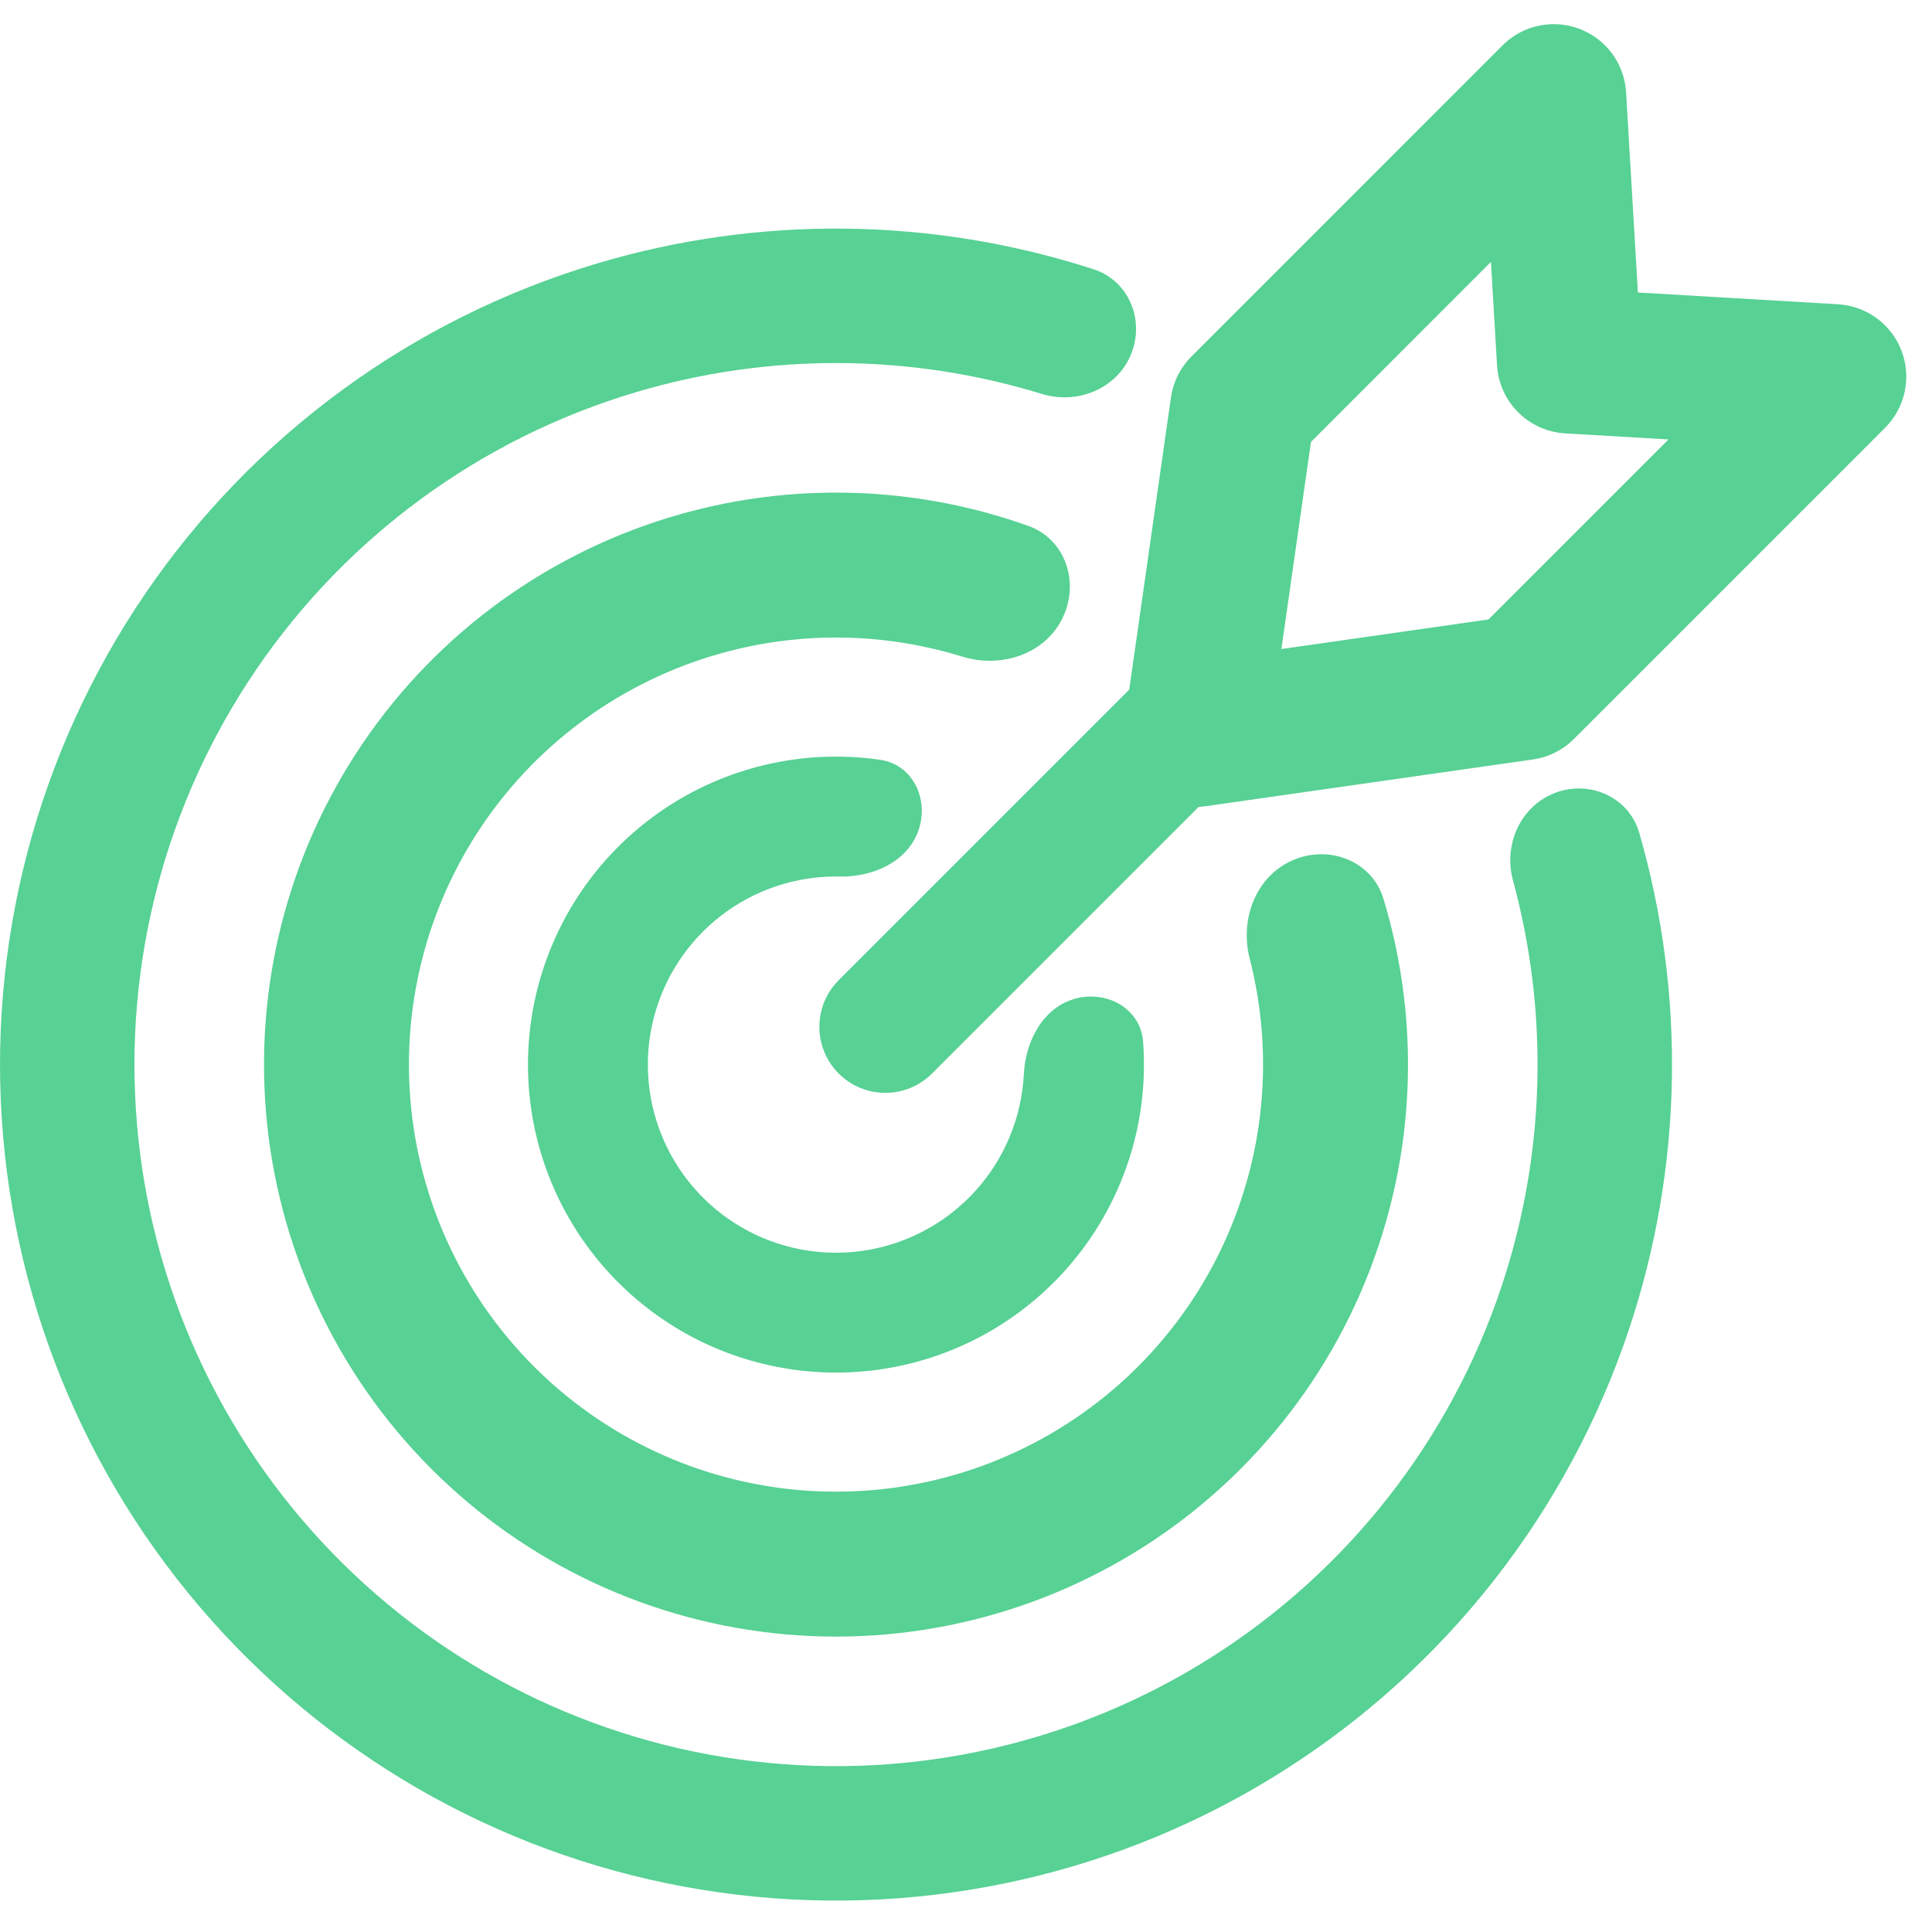
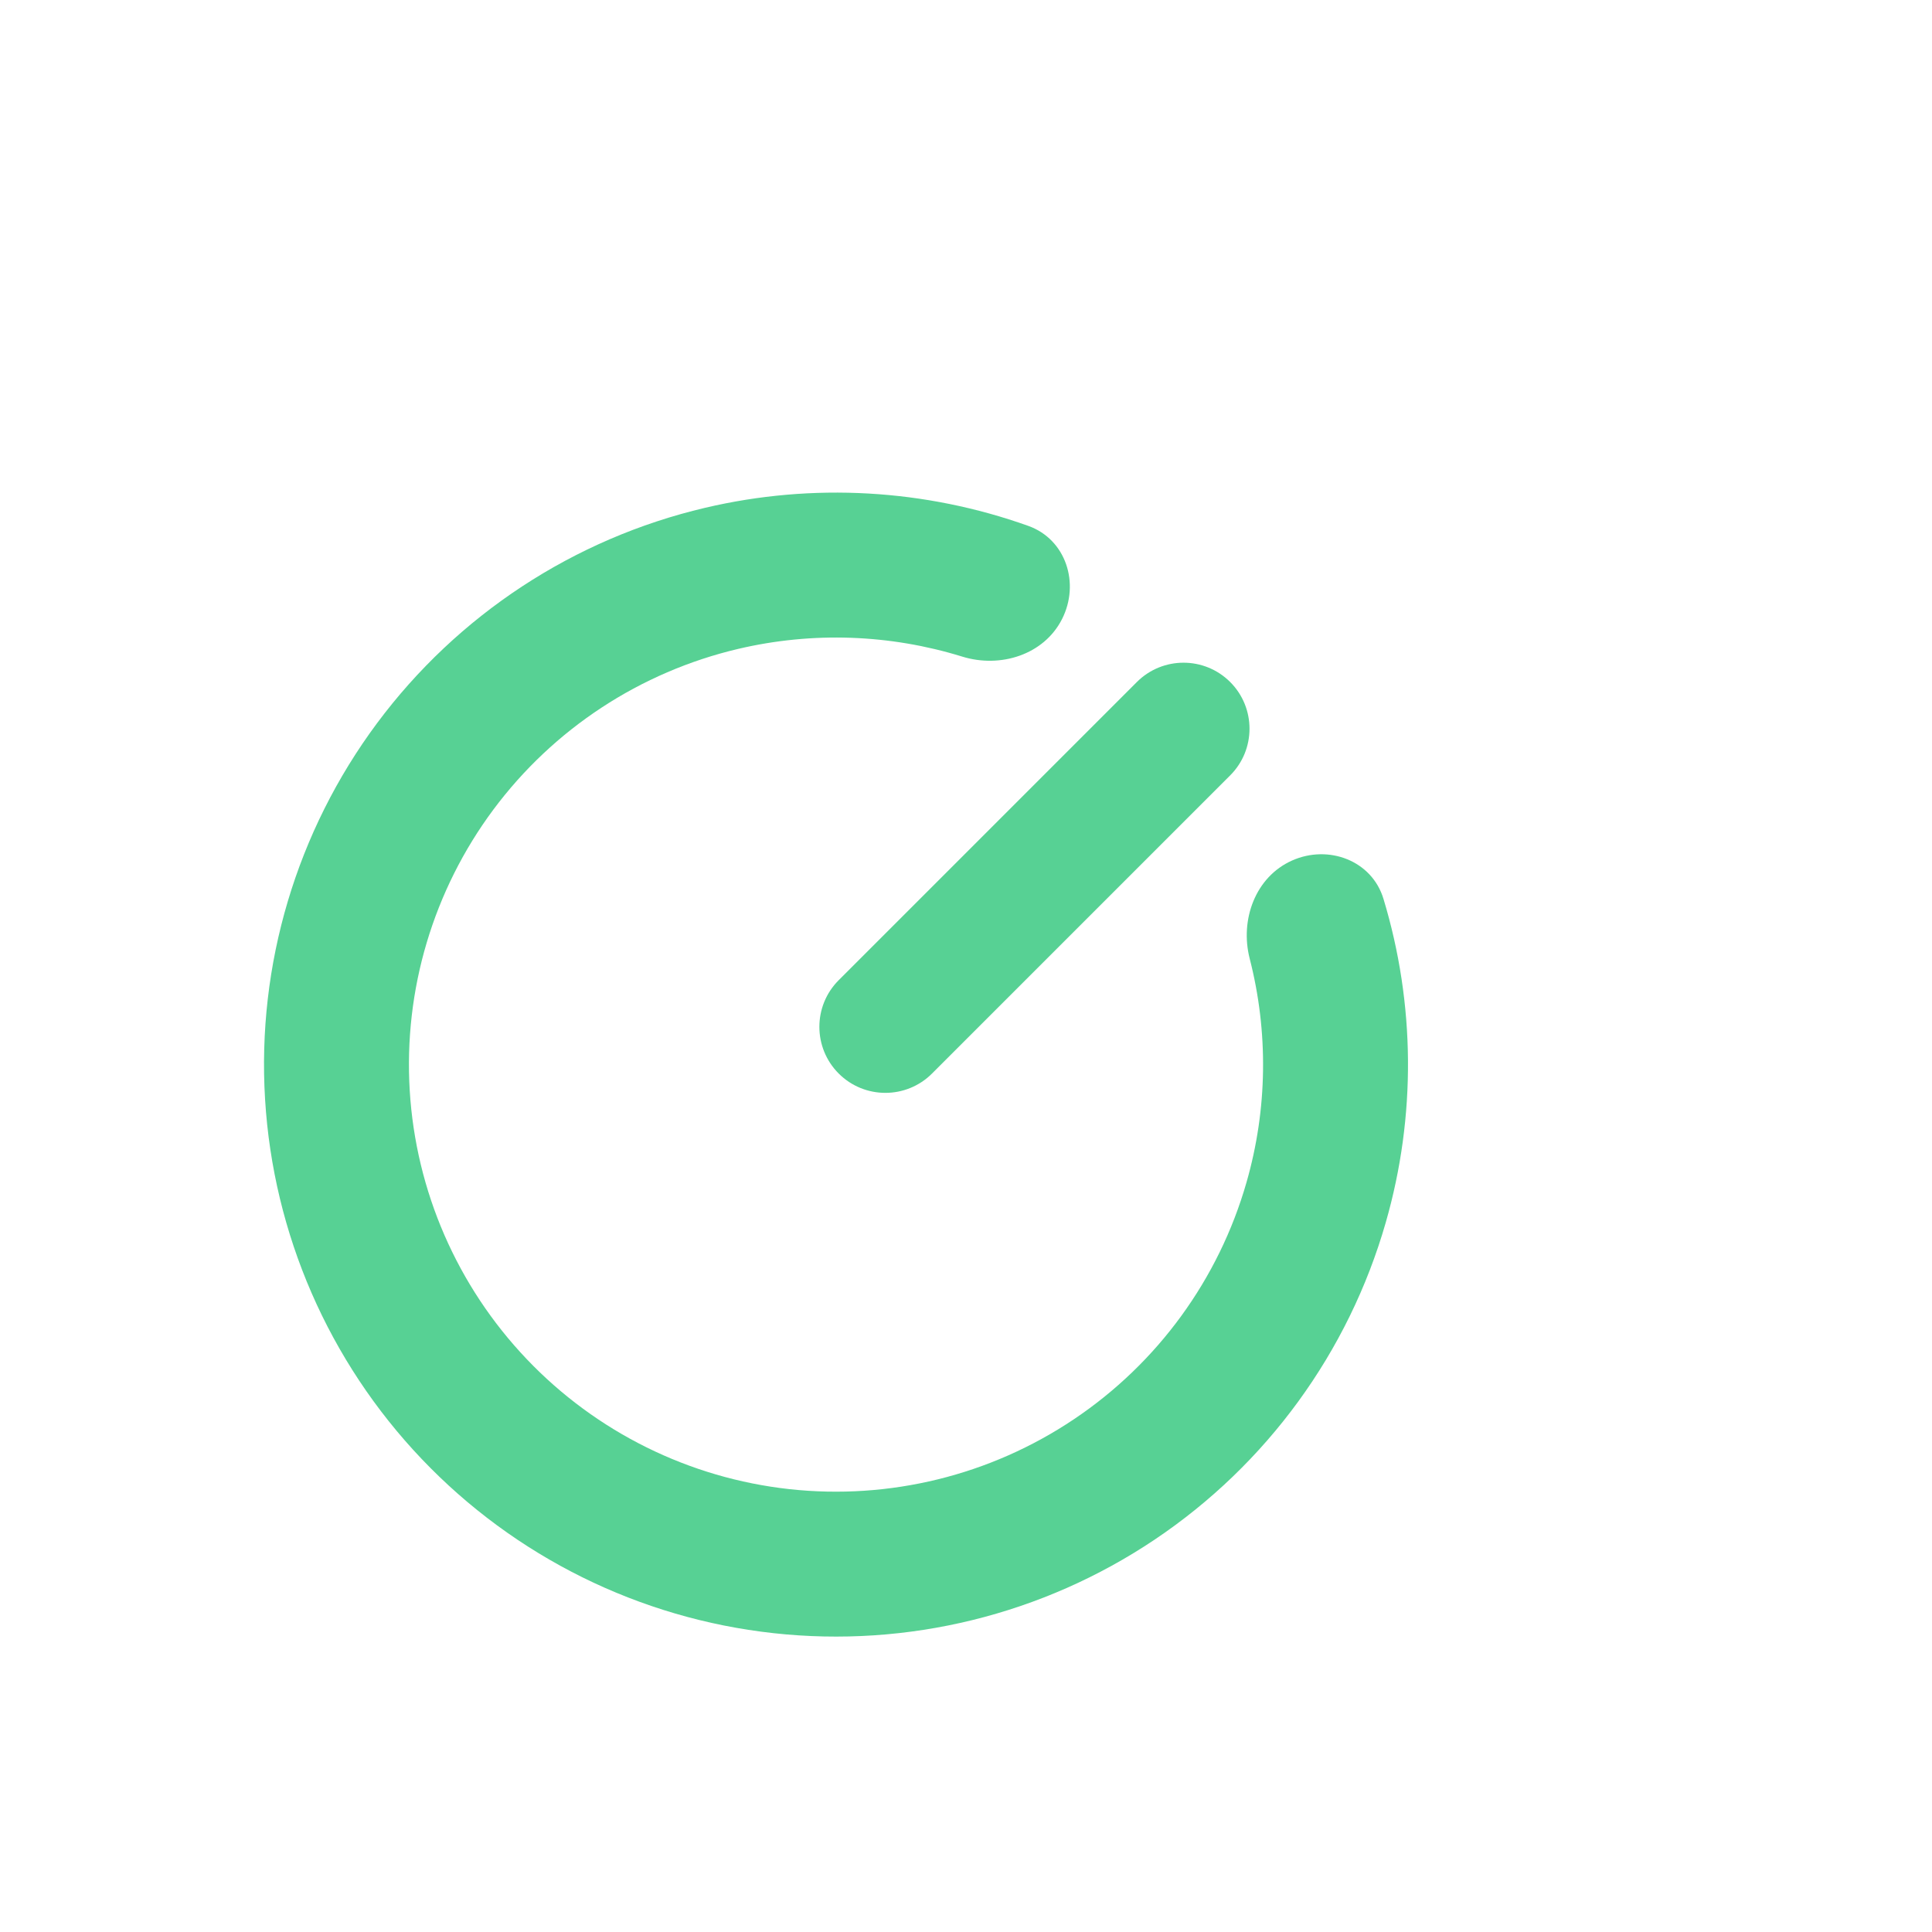
<svg xmlns="http://www.w3.org/2000/svg" width="40" height="40" viewBox="0 0 40 40" fill="none">
-   <path d="M32.198 16.415C32.917 16.143 33.726 16.505 33.939 17.243C34.908 20.601 34.84 24.185 33.727 27.521C32.466 31.298 29.942 34.525 26.579 36.657C23.217 38.79 19.222 39.698 15.268 39.229C11.314 38.76 7.643 36.941 4.873 34.08C2.103 31.22 0.405 27.491 0.064 23.524C-0.277 19.557 0.76 15.594 3 12.302C5.241 9.01 8.548 6.592 12.364 5.454C15.733 4.449 19.318 4.498 22.642 5.575C23.374 5.812 23.709 6.632 23.414 7.342C23.119 8.052 22.306 8.381 21.571 8.156C18.842 7.318 15.915 7.3 13.159 8.122C9.957 9.076 7.181 11.106 5.301 13.868C3.421 16.63 2.551 19.956 2.837 23.286C3.123 26.615 4.549 29.744 6.873 32.144C9.197 34.545 12.278 36.071 15.596 36.465C18.914 36.859 22.267 36.097 25.088 34.307C27.91 32.517 30.029 29.809 31.086 26.64C31.997 23.912 32.074 20.986 31.325 18.23C31.123 17.489 31.479 16.687 32.198 16.415Z" fill="#57D194" />
  <path d="M26.749 17.817C27.505 17.479 28.403 17.816 28.643 18.609C29.301 20.781 29.323 23.108 28.691 25.309C27.921 27.994 26.226 30.32 23.906 31.876C21.586 33.432 18.791 34.118 16.015 33.813C13.238 33.508 10.659 32.231 8.733 30.209C6.806 28.186 5.657 25.547 5.488 22.759C5.318 19.971 6.14 17.213 7.807 14.972C9.475 12.731 11.88 11.152 14.6 10.513C16.829 9.989 19.152 10.125 21.29 10.888C22.07 11.167 22.363 12.079 21.988 12.818C21.613 13.557 20.712 13.839 19.921 13.594C18.426 13.132 16.826 13.072 15.286 13.434C13.256 13.911 11.459 15.09 10.214 16.763C8.97 18.436 8.356 20.496 8.483 22.578C8.609 24.659 9.467 26.629 10.905 28.139C12.344 29.65 14.27 30.603 16.343 30.831C18.416 31.058 20.503 30.546 22.234 29.384C23.966 28.223 25.232 26.486 25.807 24.481C26.244 22.961 26.262 21.36 25.873 19.845C25.668 19.042 25.992 18.155 26.749 17.817Z" fill="#57D194" />
-   <path d="M22.259 20.677C22.92 20.495 23.616 20.885 23.667 21.568C23.741 22.564 23.581 23.57 23.191 24.502C22.641 25.818 21.665 26.912 20.419 27.608C19.174 28.304 17.731 28.562 16.322 28.341C14.912 28.121 13.617 27.434 12.644 26.39C11.671 25.347 11.076 24.008 10.954 22.586C10.833 21.165 11.191 19.743 11.972 18.549C12.753 17.356 13.912 16.458 15.264 16.001C16.221 15.677 17.235 15.587 18.223 15.731C18.902 15.829 19.242 16.551 19.014 17.197C18.787 17.844 18.071 18.161 17.386 18.147C16.938 18.138 16.489 18.207 16.059 18.352C15.234 18.631 14.526 19.18 14.049 19.909C13.572 20.638 13.353 21.506 13.427 22.374C13.502 23.242 13.865 24.06 14.46 24.698C15.054 25.335 15.845 25.755 16.706 25.889C17.567 26.024 18.448 25.866 19.208 25.441C19.969 25.016 20.565 24.348 20.901 23.544C21.076 23.125 21.176 22.682 21.198 22.235C21.232 21.55 21.599 20.859 22.259 20.677Z" fill="#57D194" />
  <path d="M17.364 22.226C16.831 21.692 16.831 20.827 17.364 20.294L23.537 14.121C24.071 13.587 24.936 13.587 25.47 14.121C26.003 14.654 26.003 15.52 25.47 16.053L19.297 22.226C18.763 22.76 17.898 22.76 17.364 22.226Z" fill="#57D194" />
-   <path d="M32.169 2L32.492 7.475L37.967 7.797L31.525 14.239L24.762 15.205L25.728 8.442L32.169 2Z" stroke="#57D194" stroke-width="3" stroke-linejoin="round" />
</svg>